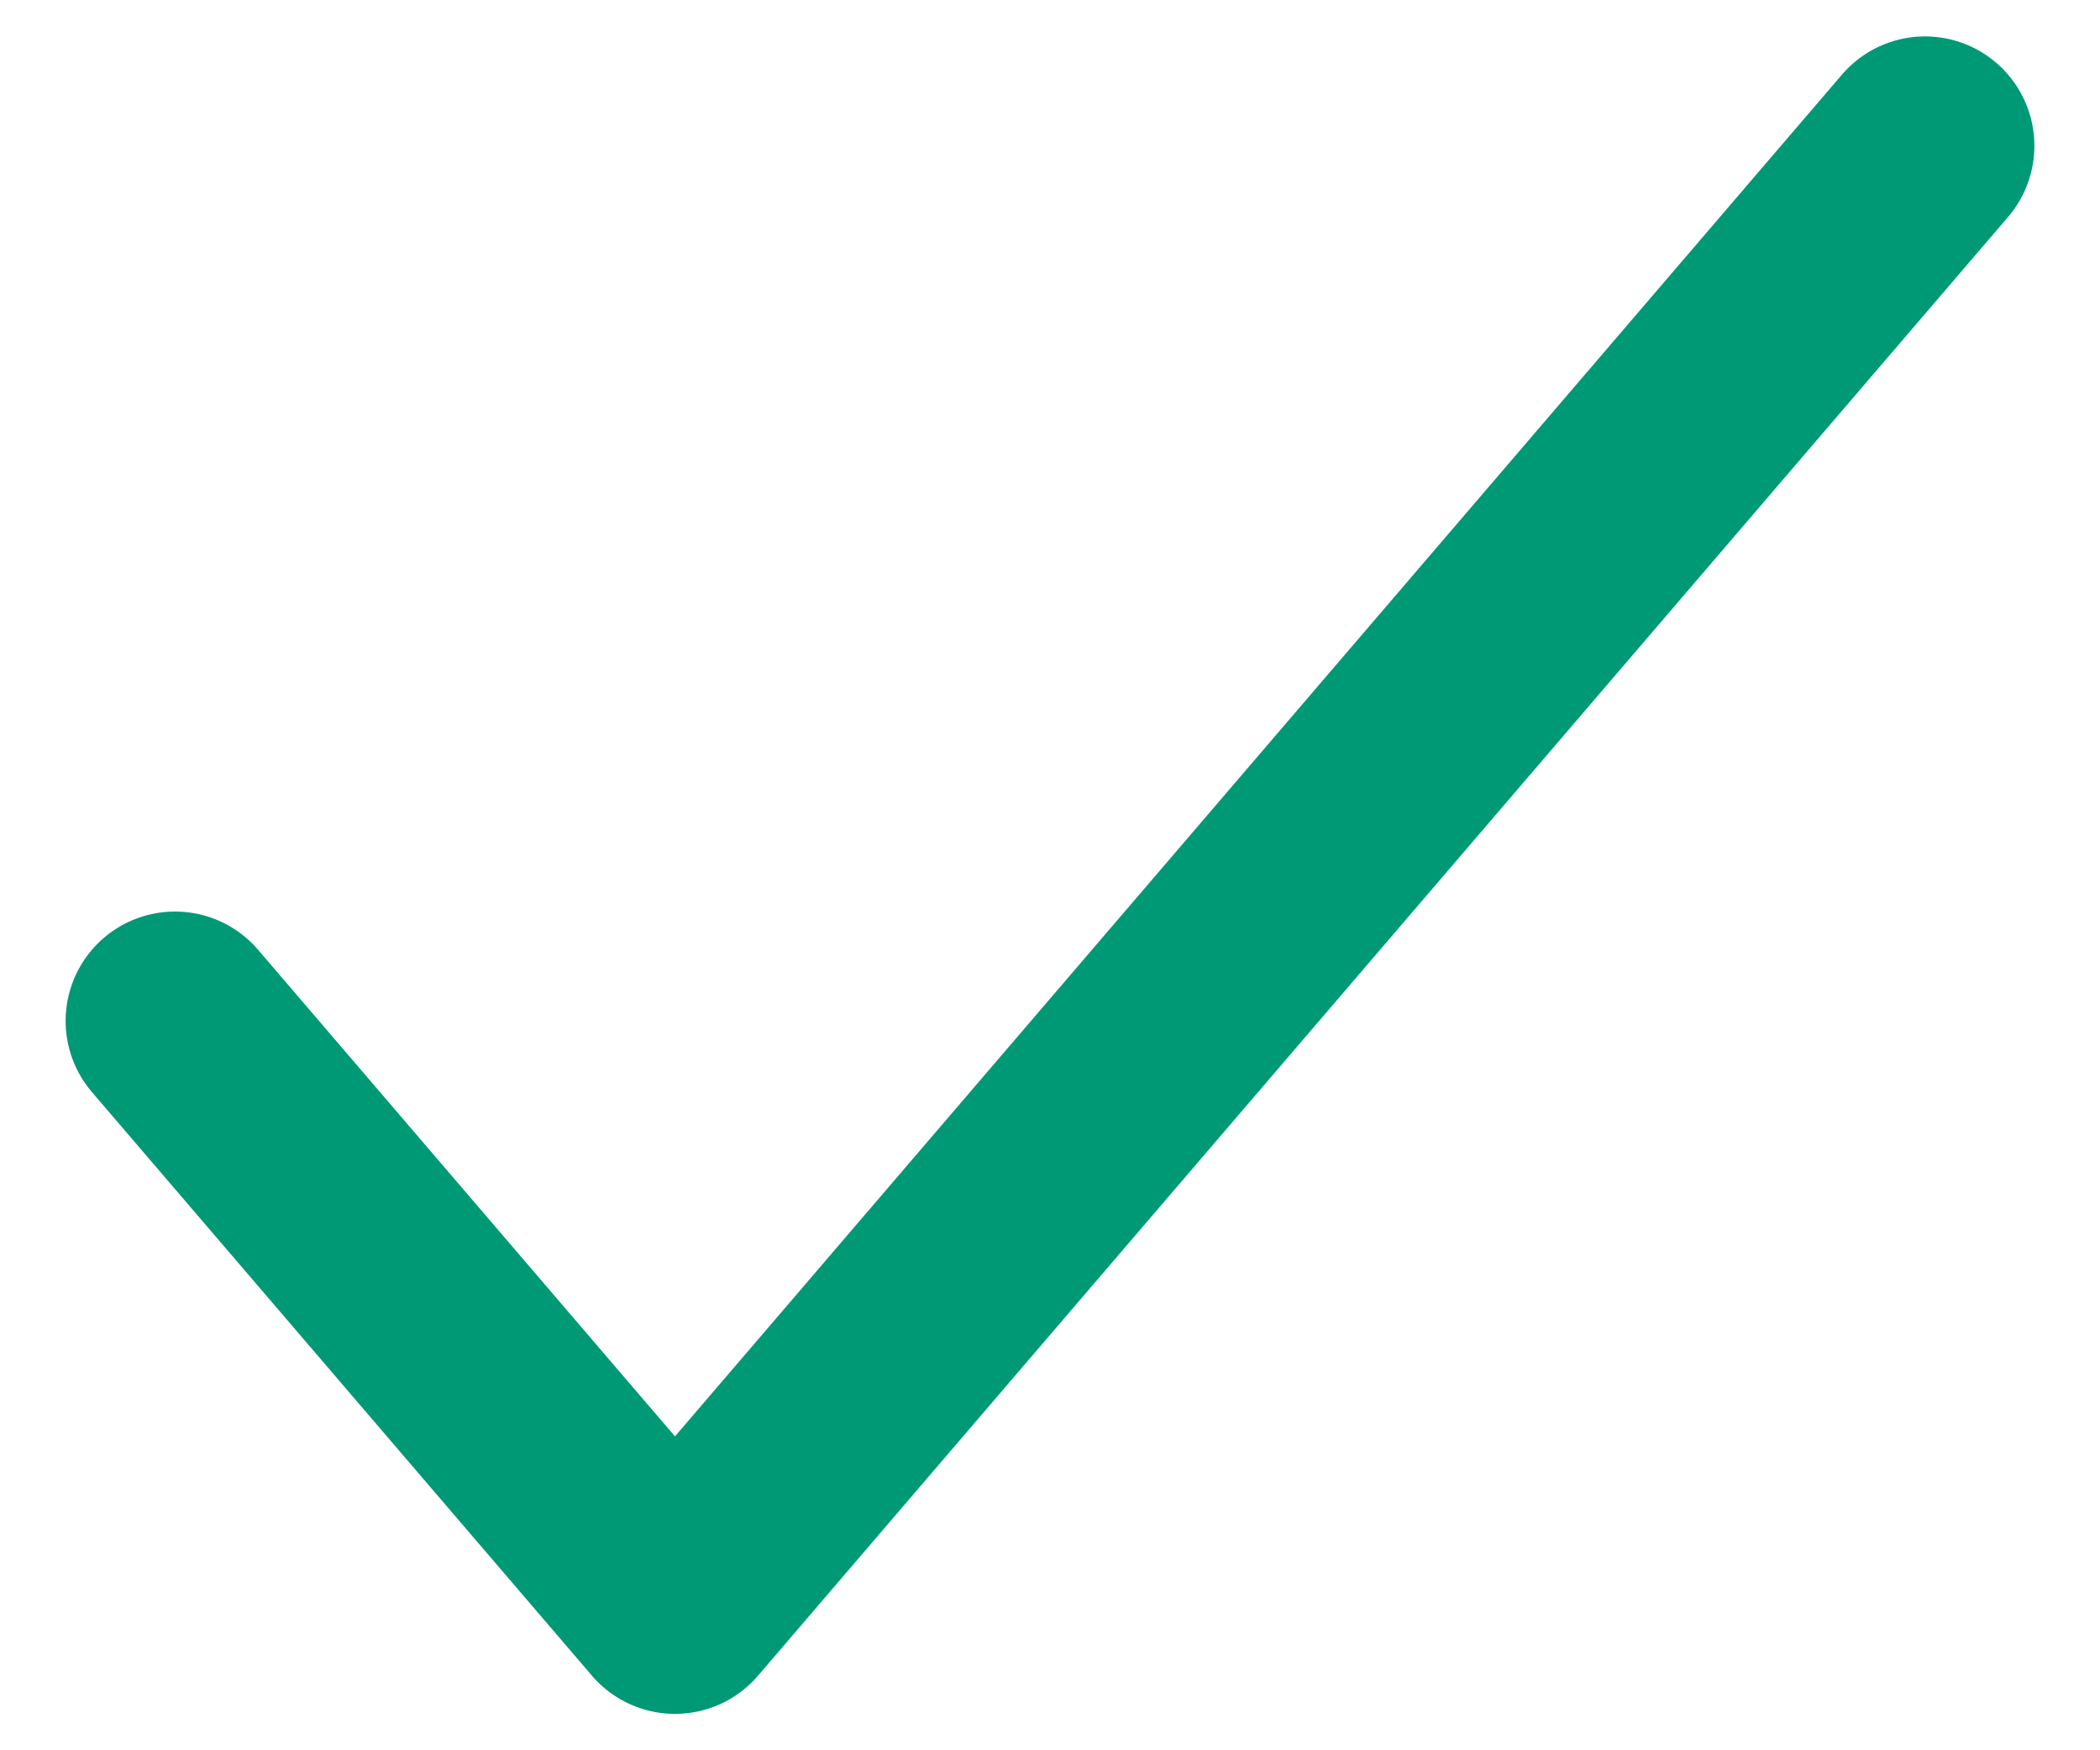
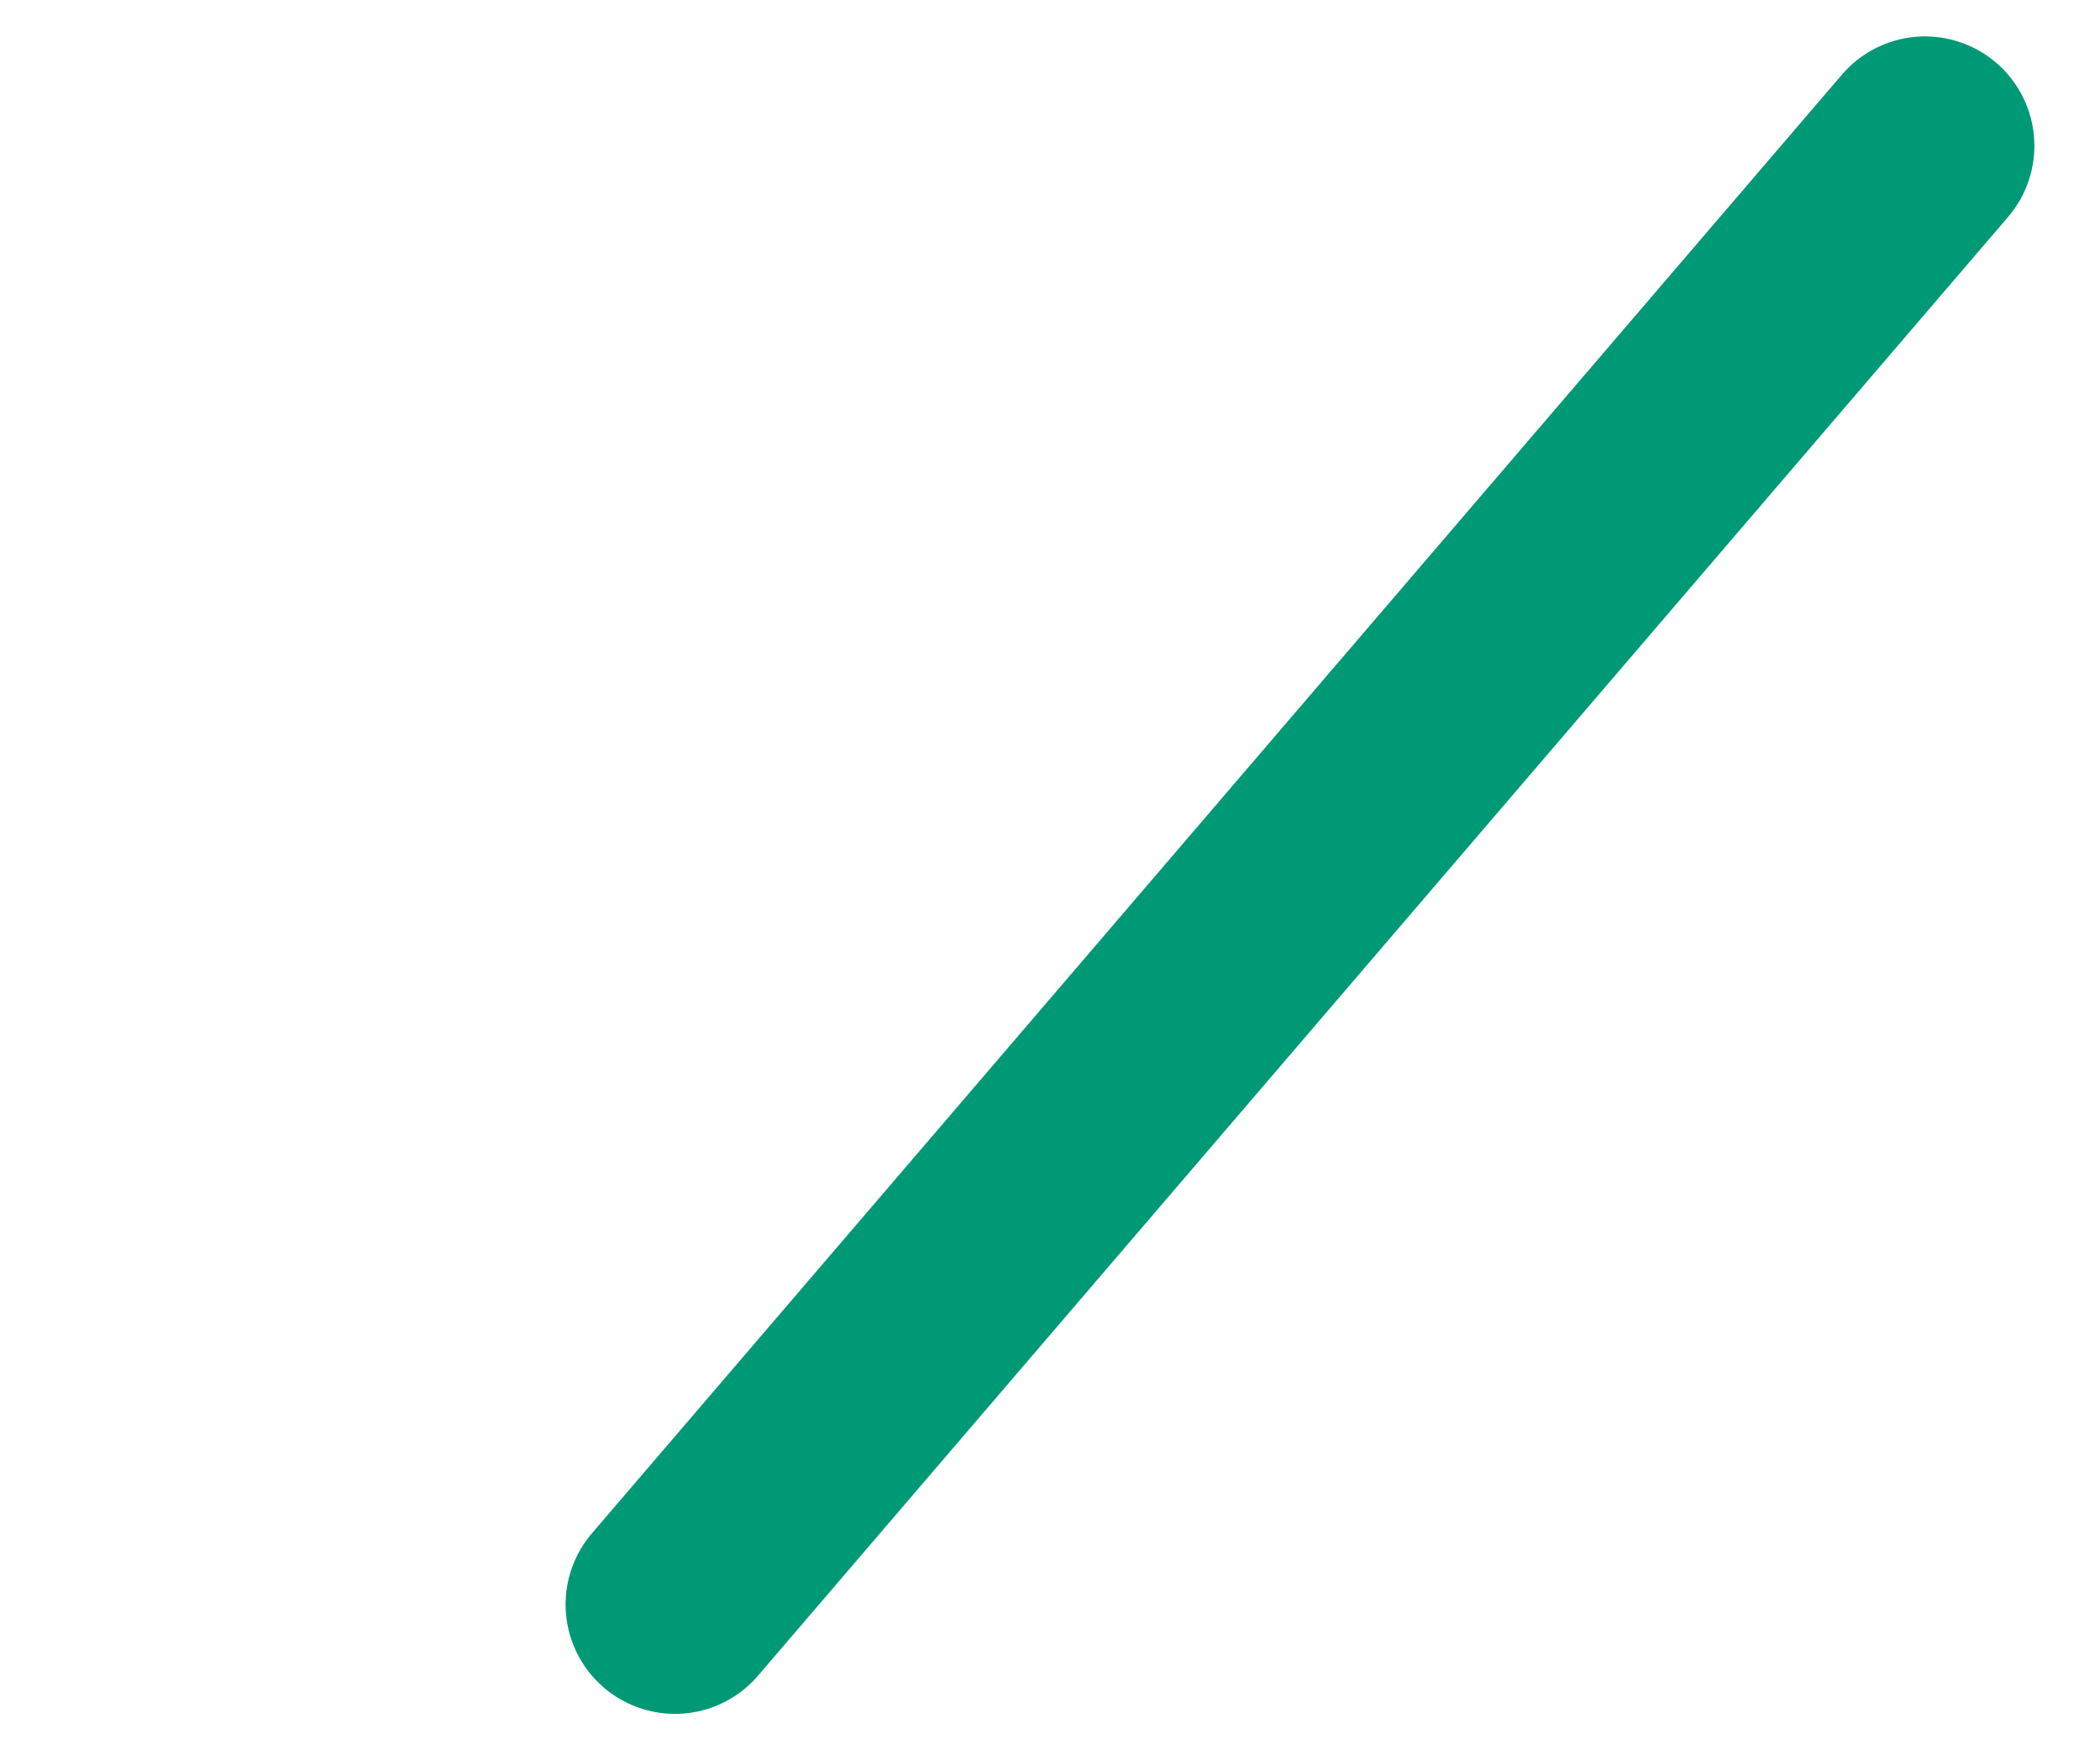
<svg xmlns="http://www.w3.org/2000/svg" width="12" height="10" viewBox="0 0 12 10" fill="none">
-   <path d="M11 0.833L3.857 9.167L1 5.833" stroke="#009975" stroke-width="1.25" stroke-linecap="round" stroke-linejoin="round" />
+   <path d="M11 0.833L3.857 9.167" stroke="#009975" stroke-width="1.25" stroke-linecap="round" stroke-linejoin="round" />
</svg>